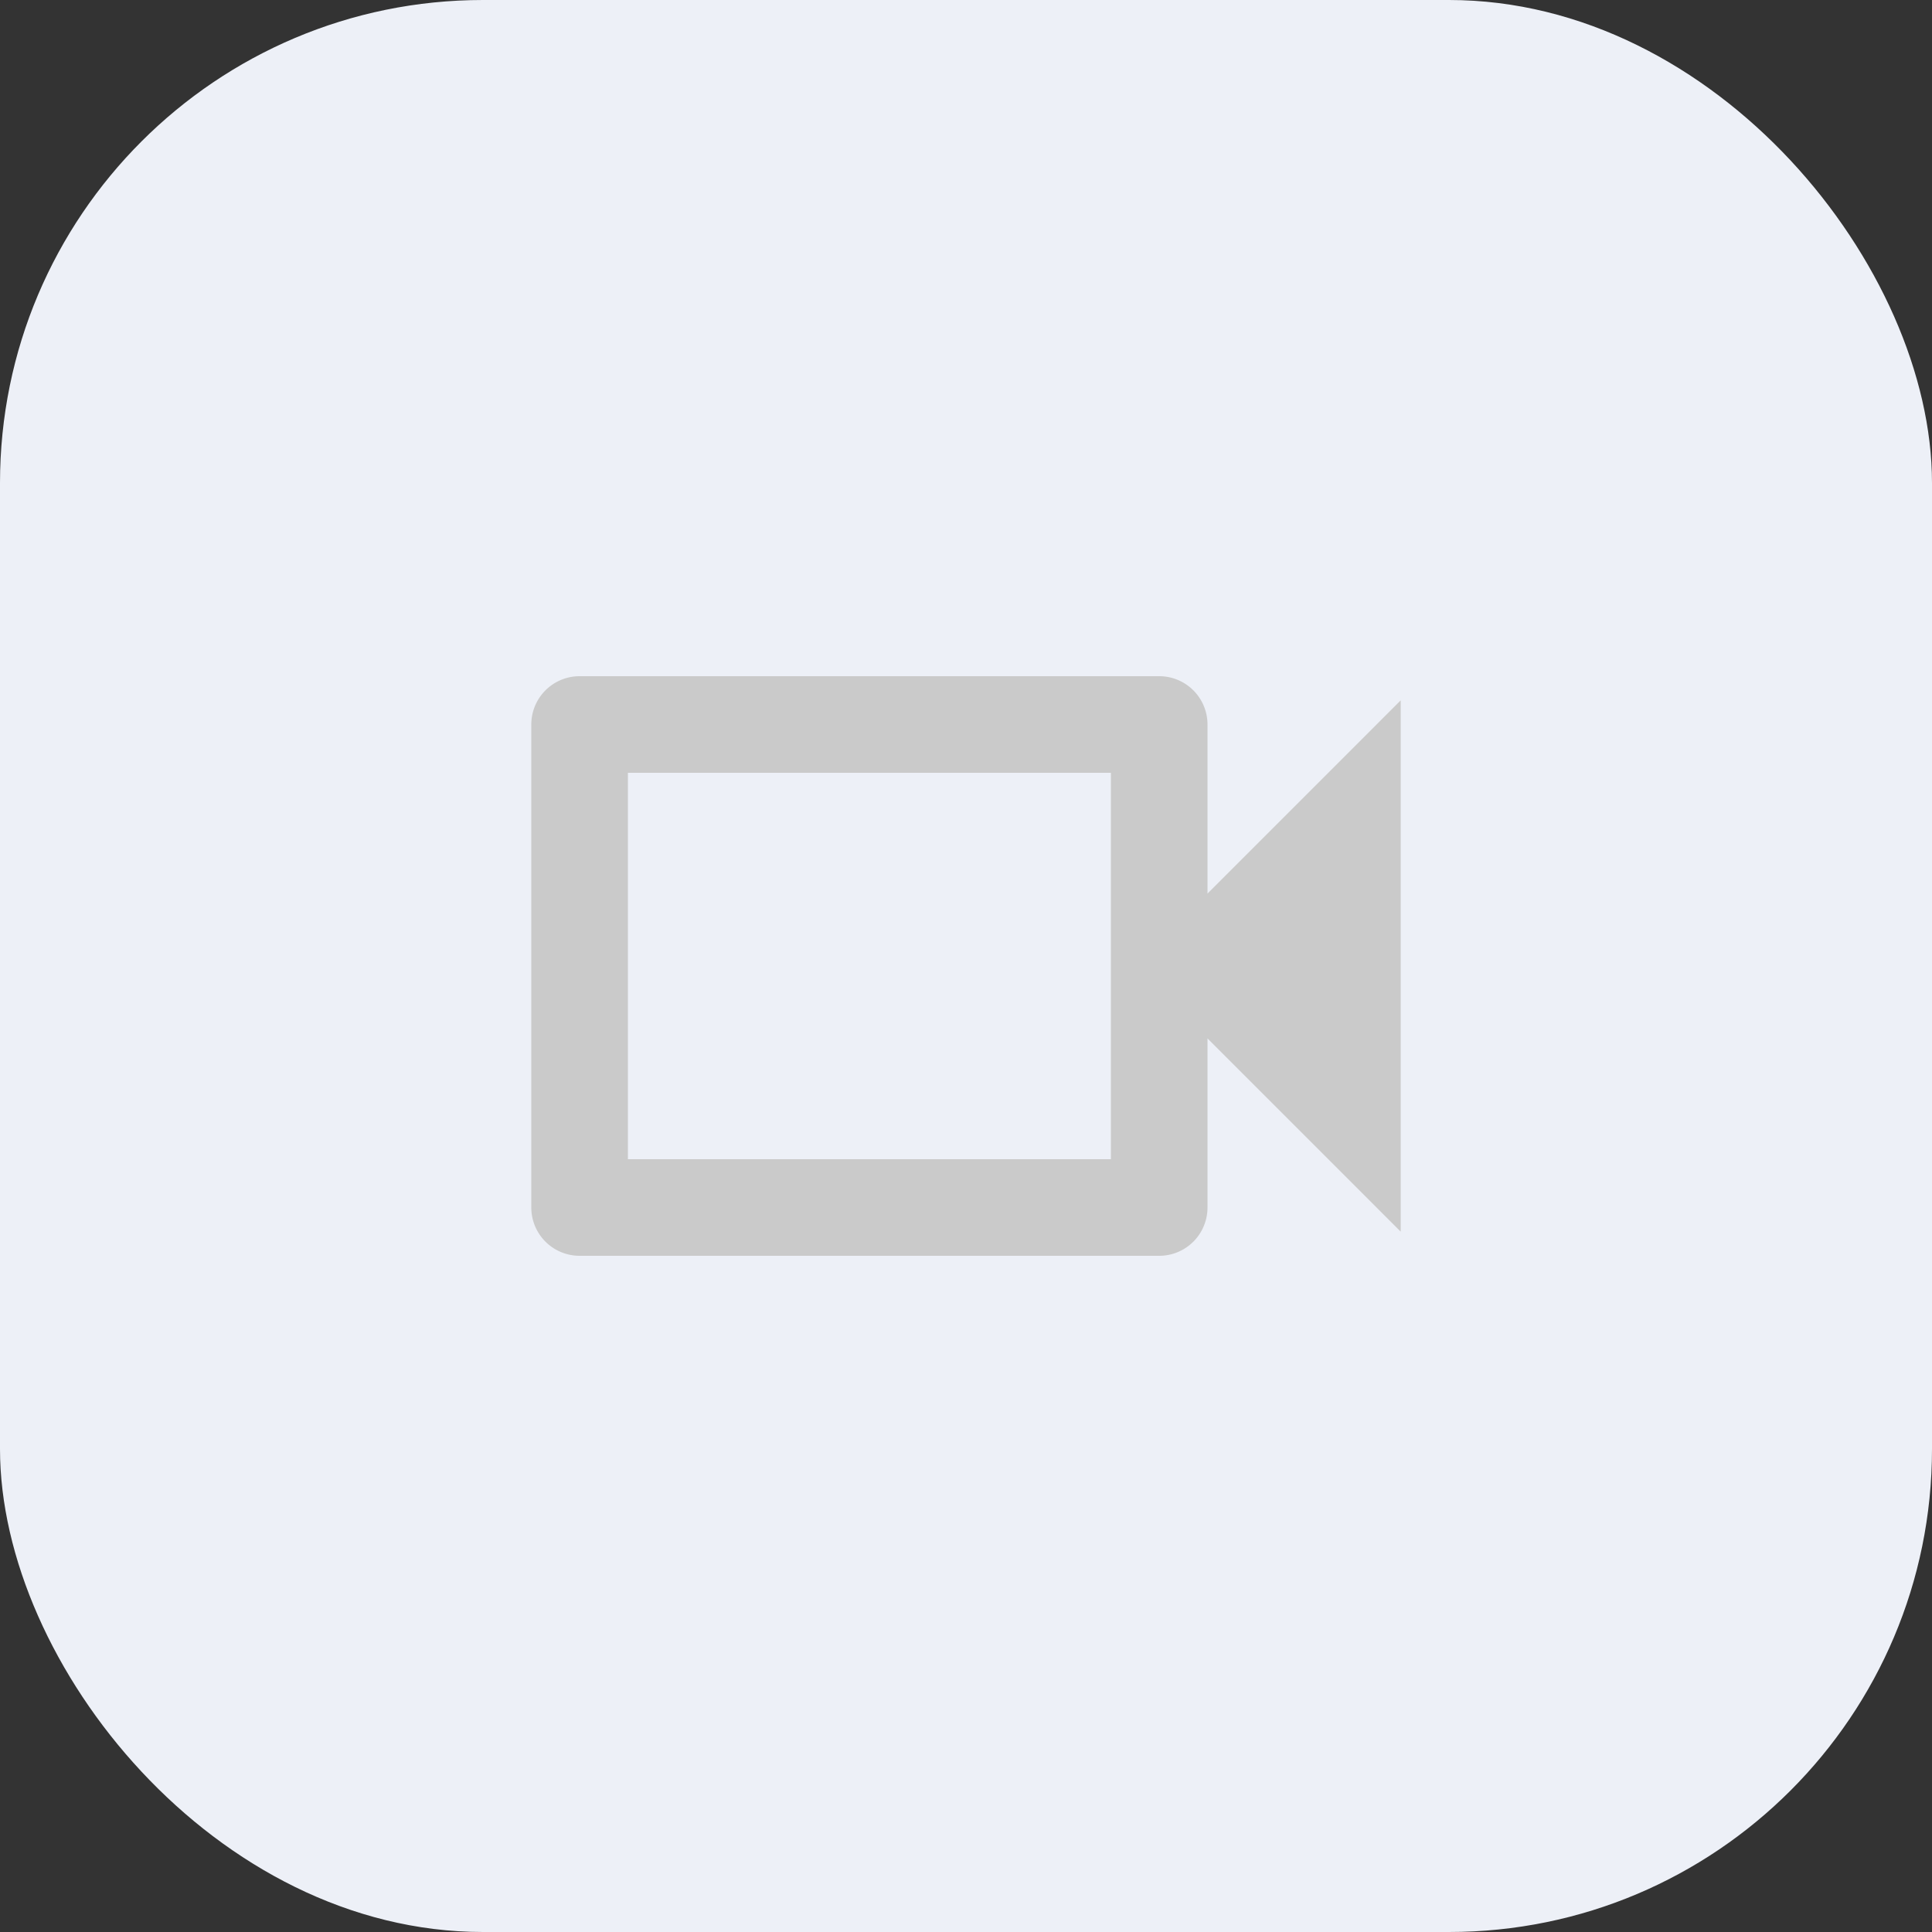
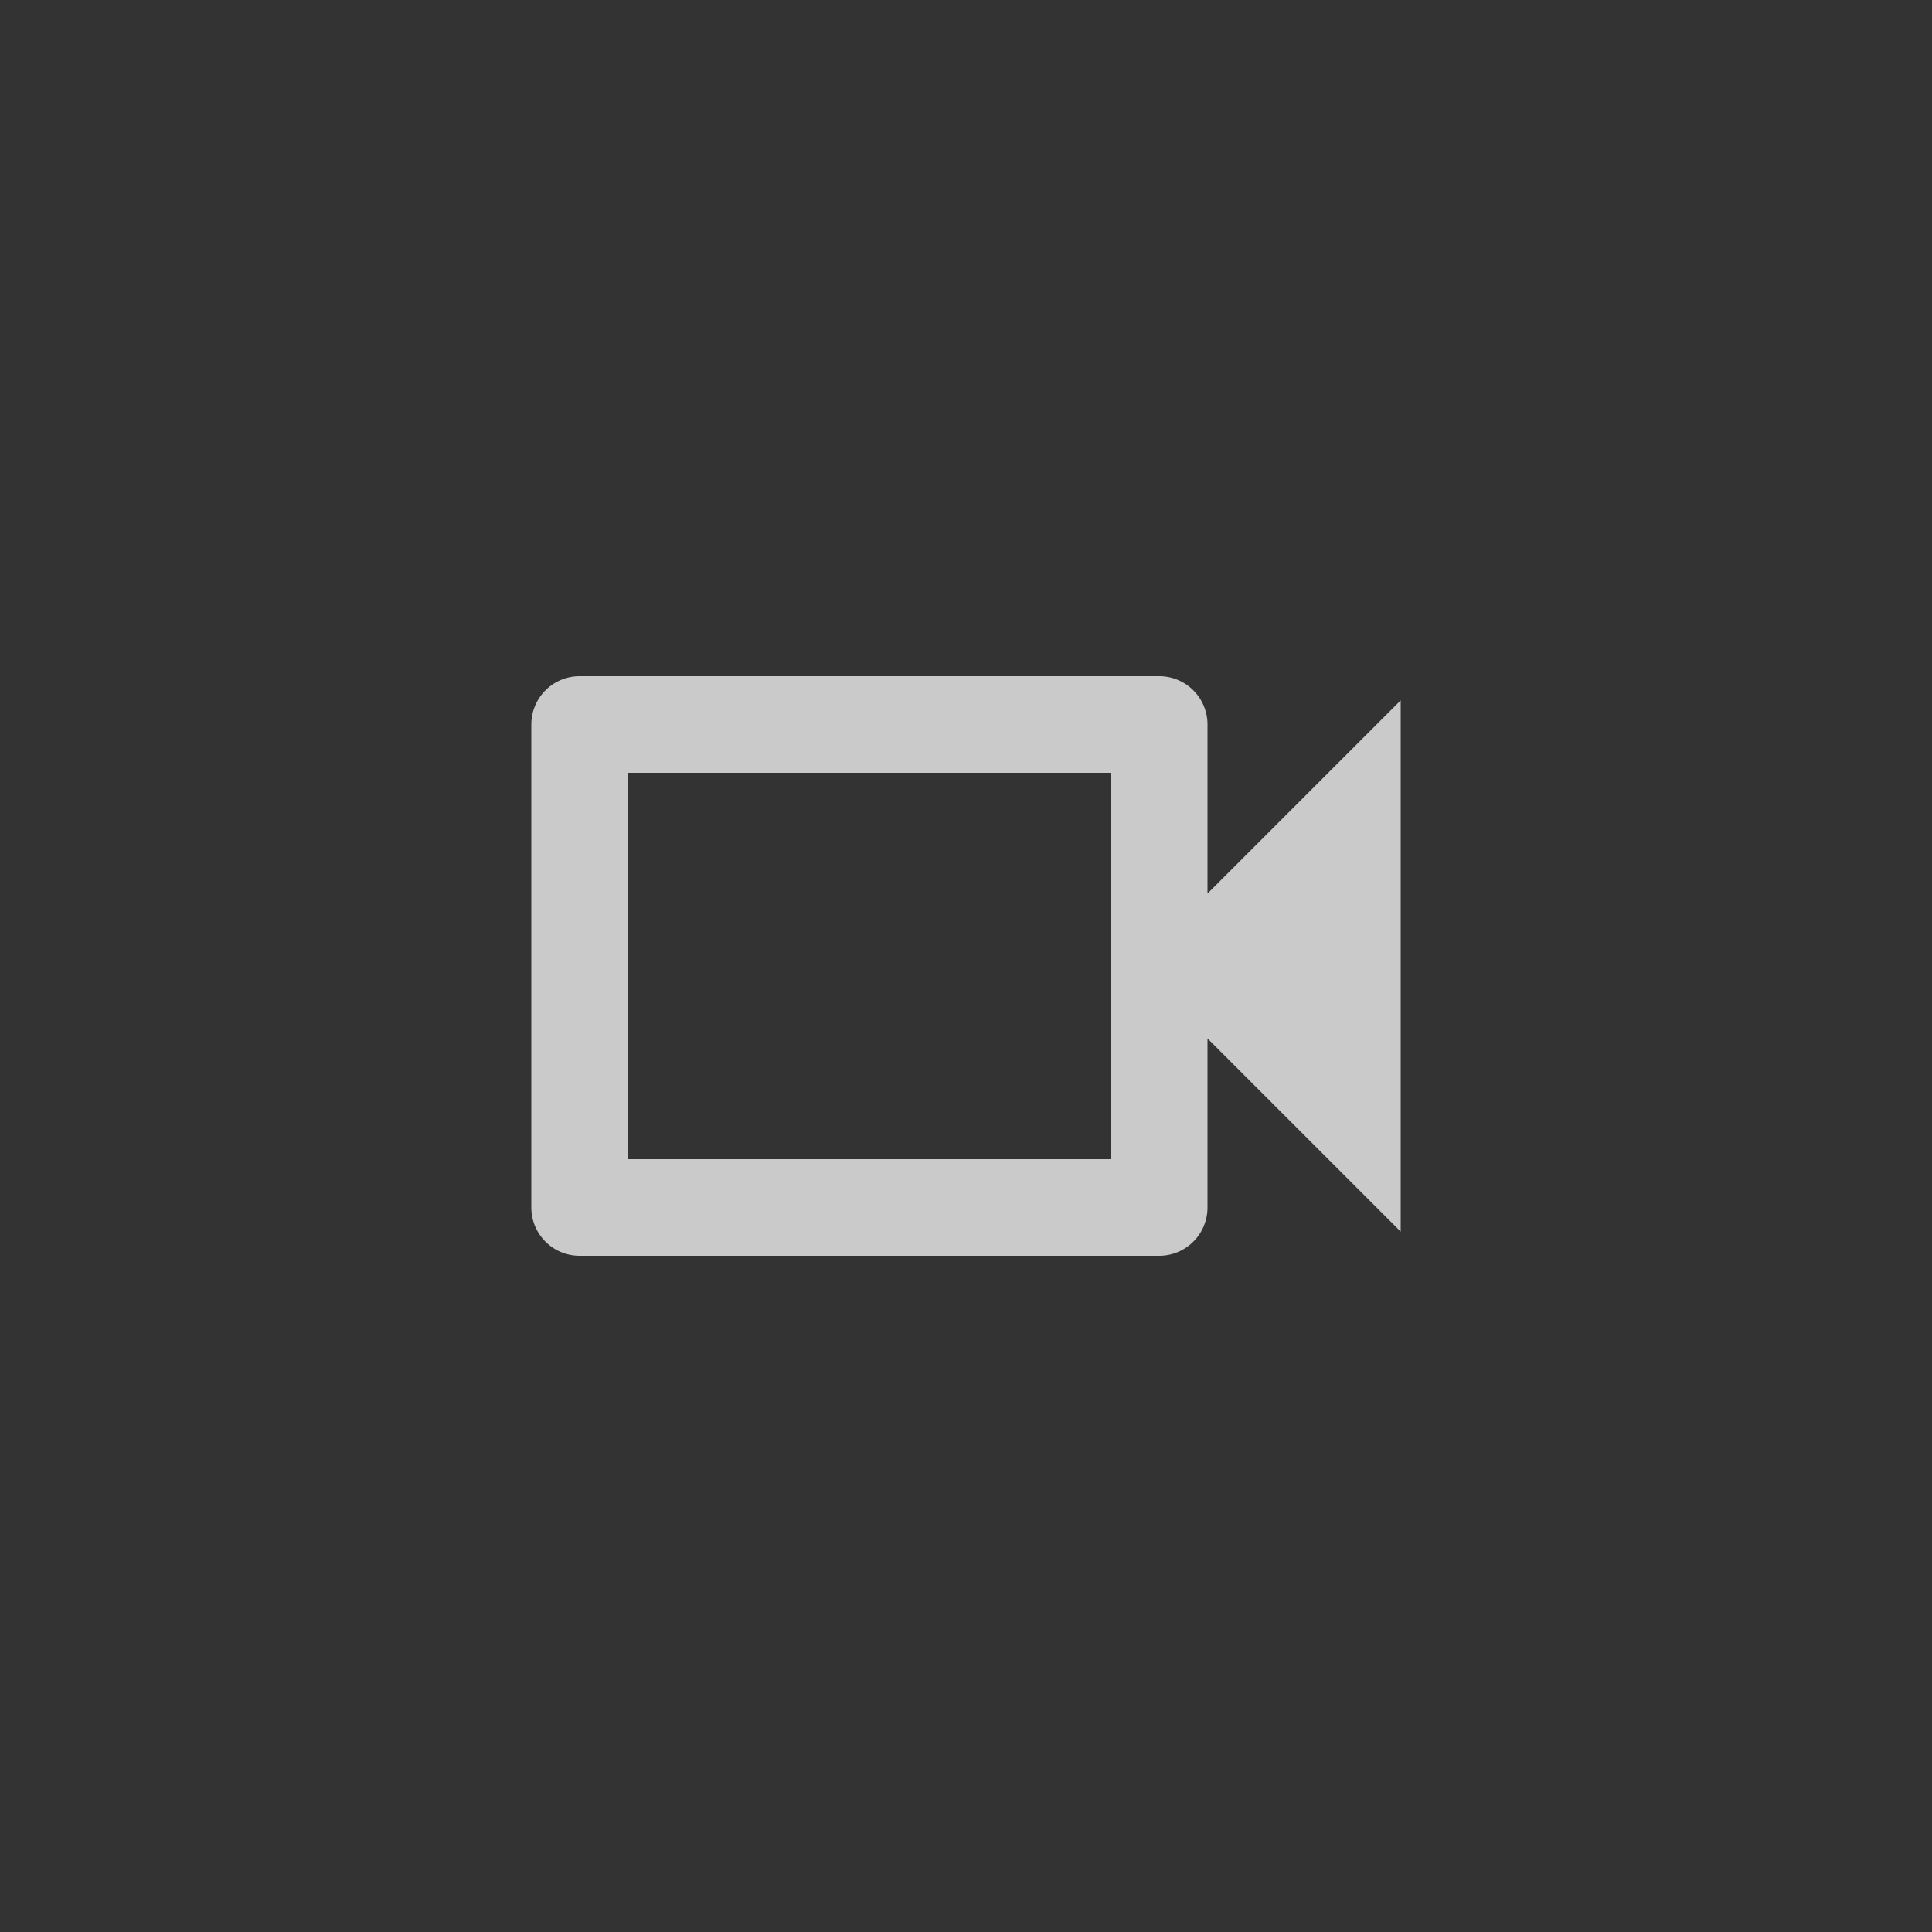
<svg xmlns="http://www.w3.org/2000/svg" viewBox="0 0 24 24">
  <rect x="0" y="0" width="24" height="24" fill="#333333" stroke="none" />
  <g id="レイヤー_2" data-name="レイヤー 2">
    <g id="オブジェクト">
-       <rect width="24" height="24" rx="6" style="fill:#edf0f7" />
-       <path d="M4.8,4.8H19.2V19.2H4.8Z" style="fill:none" />
      <path d="M15,9a.6.6,0,0,0-.6-.6H7.2a.6.6,0,0,0-.6.6v6a.6.6,0,0,0,.6.6h7.2A.6.6,0,0,0,15,15V12.9l2.4,2.4V8.7L15,11.1Zm-1.2,5.4h-6V9.6h6Z" style="fill:#cacaca" />
    </g>
  </g>
</svg>